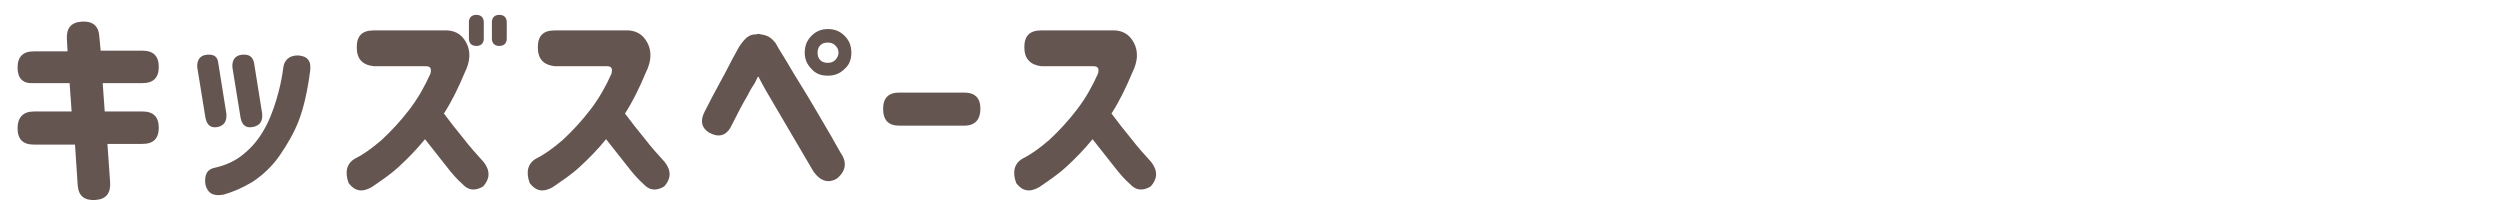
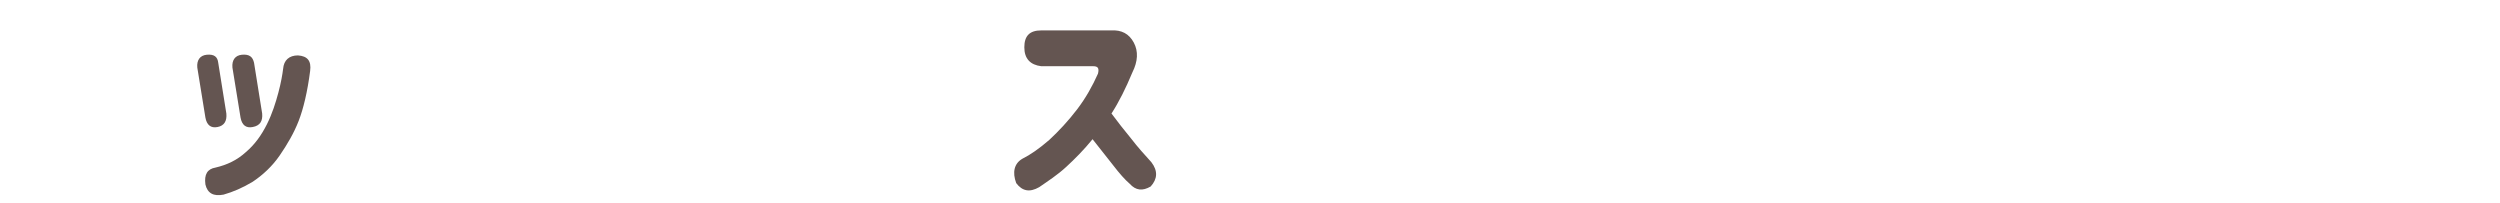
<svg xmlns="http://www.w3.org/2000/svg" version="1.1" id="レイヤー_1" x="0px" y="0px" viewBox="0 0 370 30" style="enable-background:new 0 0 370 30;" xml:space="preserve">
  <style type="text/css">
	.st0{fill:#645551;}
</style>
  <g>
-     <path class="st0" d="M2.6,10c0-1.6,0.8-2.4,2.4-2.4H10L9.9,5.8c-0.1-1.6,0.6-2.5,2.2-2.6c1.6-0.1,2.5,0.6,2.6,2.2l0.2,2.1h6.2   c1.6,0,2.4,0.8,2.4,2.4c0,1.6-0.8,2.4-2.4,2.4h-5.9l0.3,4.2h5.6c1.6,0,2.4,0.8,2.4,2.4v0c0,1.6-0.8,2.4-2.4,2.4h-5.2l0.4,5.7   c0.1,1.6-0.6,2.5-2.2,2.6c-1.6,0.1-2.5-0.6-2.6-2.2l-0.4-6H5c-1.6,0-2.4-0.8-2.4-2.4c0-1.6,0.8-2.5,2.4-2.5h5.6l-0.3-4.2H4.9   C3.4,12.4,2.6,11.6,2.6,10L2.6,10z" />
    <path class="st0" d="M32.3,9.3l1.2,7.5c0.1,1.1-0.3,1.8-1.3,2c-1,0.2-1.6-0.3-1.8-1.4L29.2,10c-0.1-1.1,0.4-1.8,1.4-1.9   C31.7,8,32.2,8.4,32.3,9.3z M33.1,28.8c-1.5,0.3-2.4-0.2-2.7-1.5c-0.2-1.5,0.3-2.3,1.5-2.5c1.7-0.4,3.2-1.1,4.5-2.3   c1.3-1.1,2.3-2.5,3.1-4.1c0.8-1.6,1.3-3.2,1.7-4.7c0.4-1.5,0.6-2.7,0.7-3.5c0.1-1.3,0.9-2,2.2-2c1.4,0.1,2,0.8,1.8,2.3   c-0.4,3.1-1,5.6-1.7,7.4c-0.7,1.8-1.7,3.5-2.8,5.1s-2.5,2.9-4,3.9C35.9,27.8,34.5,28.4,33.1,28.8z M37.6,9.3l1.2,7.5   c0.1,1.1-0.3,1.8-1.4,2c-1,0.2-1.6-0.3-1.8-1.4L34.4,10c-0.1-1.1,0.4-1.8,1.4-1.9C36.9,8,37.4,8.4,37.6,9.3z" />
-     <path class="st0" d="M52.8,7c0-1.7,0.8-2.5,2.5-2.5h10.3c1.6-0.1,2.7,0.5,3.4,1.8c0.7,1.3,0.6,2.8-0.2,4.4c-1,2.4-2,4.4-3.1,6.1   c0.9,1.2,1.9,2.5,2.9,3.7c1,1.3,2,2.4,3,3.5c1,1.3,0.9,2.5-0.1,3.6c-1.2,0.7-2.2,0.6-3.1-0.4c-0.7-0.6-1.5-1.5-2.5-2.8   s-2-2.5-3-3.8c-1.3,1.6-2.6,2.9-3.9,4.1c-1.3,1.2-2.7,2.1-4,3c-1.4,0.8-2.5,0.6-3.4-0.6c-0.6-1.6-0.3-2.9,0.9-3.6   c1.2-0.6,2.5-1.5,4-2.8c1.4-1.3,2.8-2.8,4.1-4.5c1.3-1.7,2.3-3.5,3.1-5.3c0.2-0.8,0-1.1-0.7-1.1h-7.7C53.6,9.6,52.8,8.7,52.8,7   L52.8,7z M69.4,3.3c0-0.7,0.4-1.1,1.1-1.1c0.7,0,1.1,0.4,1.1,1.1v2.4c0,0.7-0.4,1.1-1.1,1.1c-0.7,0-1.1-0.4-1.1-1.1V3.3z M72.8,3.3   c0-0.7,0.4-1.1,1.1-1.1c0.7,0,1.1,0.4,1.1,1.1v2.4c0,0.7-0.4,1.1-1.1,1.1c-0.7,0-1.1-0.4-1.1-1.1V3.3z" />
-     <path class="st0" d="M79.6,7c0-1.7,0.8-2.5,2.5-2.5h10.3c1.6-0.1,2.7,0.5,3.4,1.8c0.7,1.3,0.6,2.8-0.2,4.4c-1,2.4-2,4.4-3.1,6.1   c0.9,1.2,1.9,2.5,2.9,3.7c1,1.3,2,2.4,3,3.5c1,1.3,0.9,2.5-0.1,3.6c-1.2,0.7-2.2,0.6-3.1-0.4c-0.7-0.6-1.5-1.5-2.5-2.8   s-2-2.5-3-3.8c-1.3,1.6-2.6,2.9-3.9,4.1c-1.3,1.2-2.7,2.1-4,3c-1.4,0.8-2.5,0.6-3.4-0.6c-0.6-1.6-0.3-2.9,0.9-3.6   c1.2-0.6,2.5-1.5,4-2.8c1.4-1.3,2.8-2.8,4.1-4.5c1.3-1.7,2.3-3.5,3.1-5.3c0.2-0.8,0-1.1-0.7-1.1h-7.7C80.4,9.6,79.6,8.7,79.6,7   L79.6,7z" />
-     <path class="st0" d="M104.3,16.5c0.8-1.6,1.5-2.9,2.1-4c0.6-1.1,1.2-2.2,1.7-3.2s1-1.8,1.3-2.4c0.4-0.6,0.8-1.1,1.2-1.4   c0.4-0.3,0.8-0.4,1.1-0.4s0.5-0.1,0.5-0.1c0.6,0.1,1.1,0.2,1.5,0.4s0.8,0.6,1.1,1c0.2,0.4,0.7,1.2,1.5,2.5c0.7,1.2,1.6,2.7,2.6,4.3   s1.9,3.2,2.8,4.7s1.8,3.1,2.7,4.7c1,1.4,0.8,2.7-0.5,3.8c-1.3,0.8-2.5,0.4-3.5-1c-4.9-8.4-7.5-12.7-7.6-13c-0.3-0.6-0.5-0.9-0.5-1   c-0.1-0.1-0.2,0-0.2,0.1c-0.1,0.2-0.2,0.4-0.4,0.8c-0.2,0.3-0.6,0.9-1.1,1.9c-0.6,1-1.4,2.5-2.5,4.7c-0.7,1.2-1.8,1.5-3.2,0.7   C103.8,18.9,103.6,17.8,104.3,16.5z M120.1,5.3c0.7-0.7,1.5-1,2.4-1c1,0,1.8,0.3,2.5,1c0.7,0.7,1,1.5,1,2.5c0,1-0.3,1.8-1,2.4   c-0.7,0.7-1.5,1-2.5,1c-1,0-1.8-0.3-2.4-1c-0.7-0.7-1-1.5-1-2.4C119.1,6.8,119.4,6,120.1,5.3z M124.1,7.8c0-0.5-0.2-0.8-0.5-1.1   c-0.3-0.3-0.7-0.4-1.1-0.4s-0.8,0.1-1.1,0.4c-0.3,0.3-0.4,0.7-0.4,1.1c0,0.4,0.1,0.8,0.4,1.1c0.3,0.3,0.7,0.4,1.1,0.4   s0.8-0.1,1.1-0.4C123.9,8.6,124.1,8.2,124.1,7.8z" />
-     <path class="st0" d="M130.7,16.1c0-1.6,0.8-2.4,2.4-2.4h9.6c1.6,0,2.4,0.8,2.4,2.4c0,1.6-0.8,2.5-2.4,2.5h-9.6   C131.5,18.6,130.7,17.8,130.7,16.1L130.7,16.1z" />
    <path class="st0" d="M151.6,7c0-1.7,0.8-2.5,2.5-2.5h10.3c1.6-0.1,2.7,0.5,3.4,1.8c0.7,1.3,0.6,2.8-0.2,4.4c-1,2.4-2,4.4-3.1,6.1   c0.9,1.2,1.9,2.5,2.9,3.7c1,1.3,2,2.4,3,3.5c1,1.3,0.9,2.5-0.1,3.6c-1.2,0.7-2.2,0.6-3.1-0.4c-0.7-0.6-1.5-1.5-2.5-2.8   s-2-2.5-3-3.8c-1.3,1.6-2.6,2.9-3.9,4.1c-1.3,1.2-2.7,2.1-4,3c-1.4,0.8-2.5,0.6-3.4-0.6c-0.6-1.6-0.3-2.9,0.9-3.6   c1.2-0.6,2.5-1.5,4-2.8c1.4-1.3,2.8-2.8,4.1-4.5c1.3-1.7,2.3-3.5,3.1-5.3c0.2-0.8,0-1.1-0.7-1.1h-7.7C152.5,9.6,151.6,8.7,151.6,7   L151.6,7z" />
  </g>
</svg>